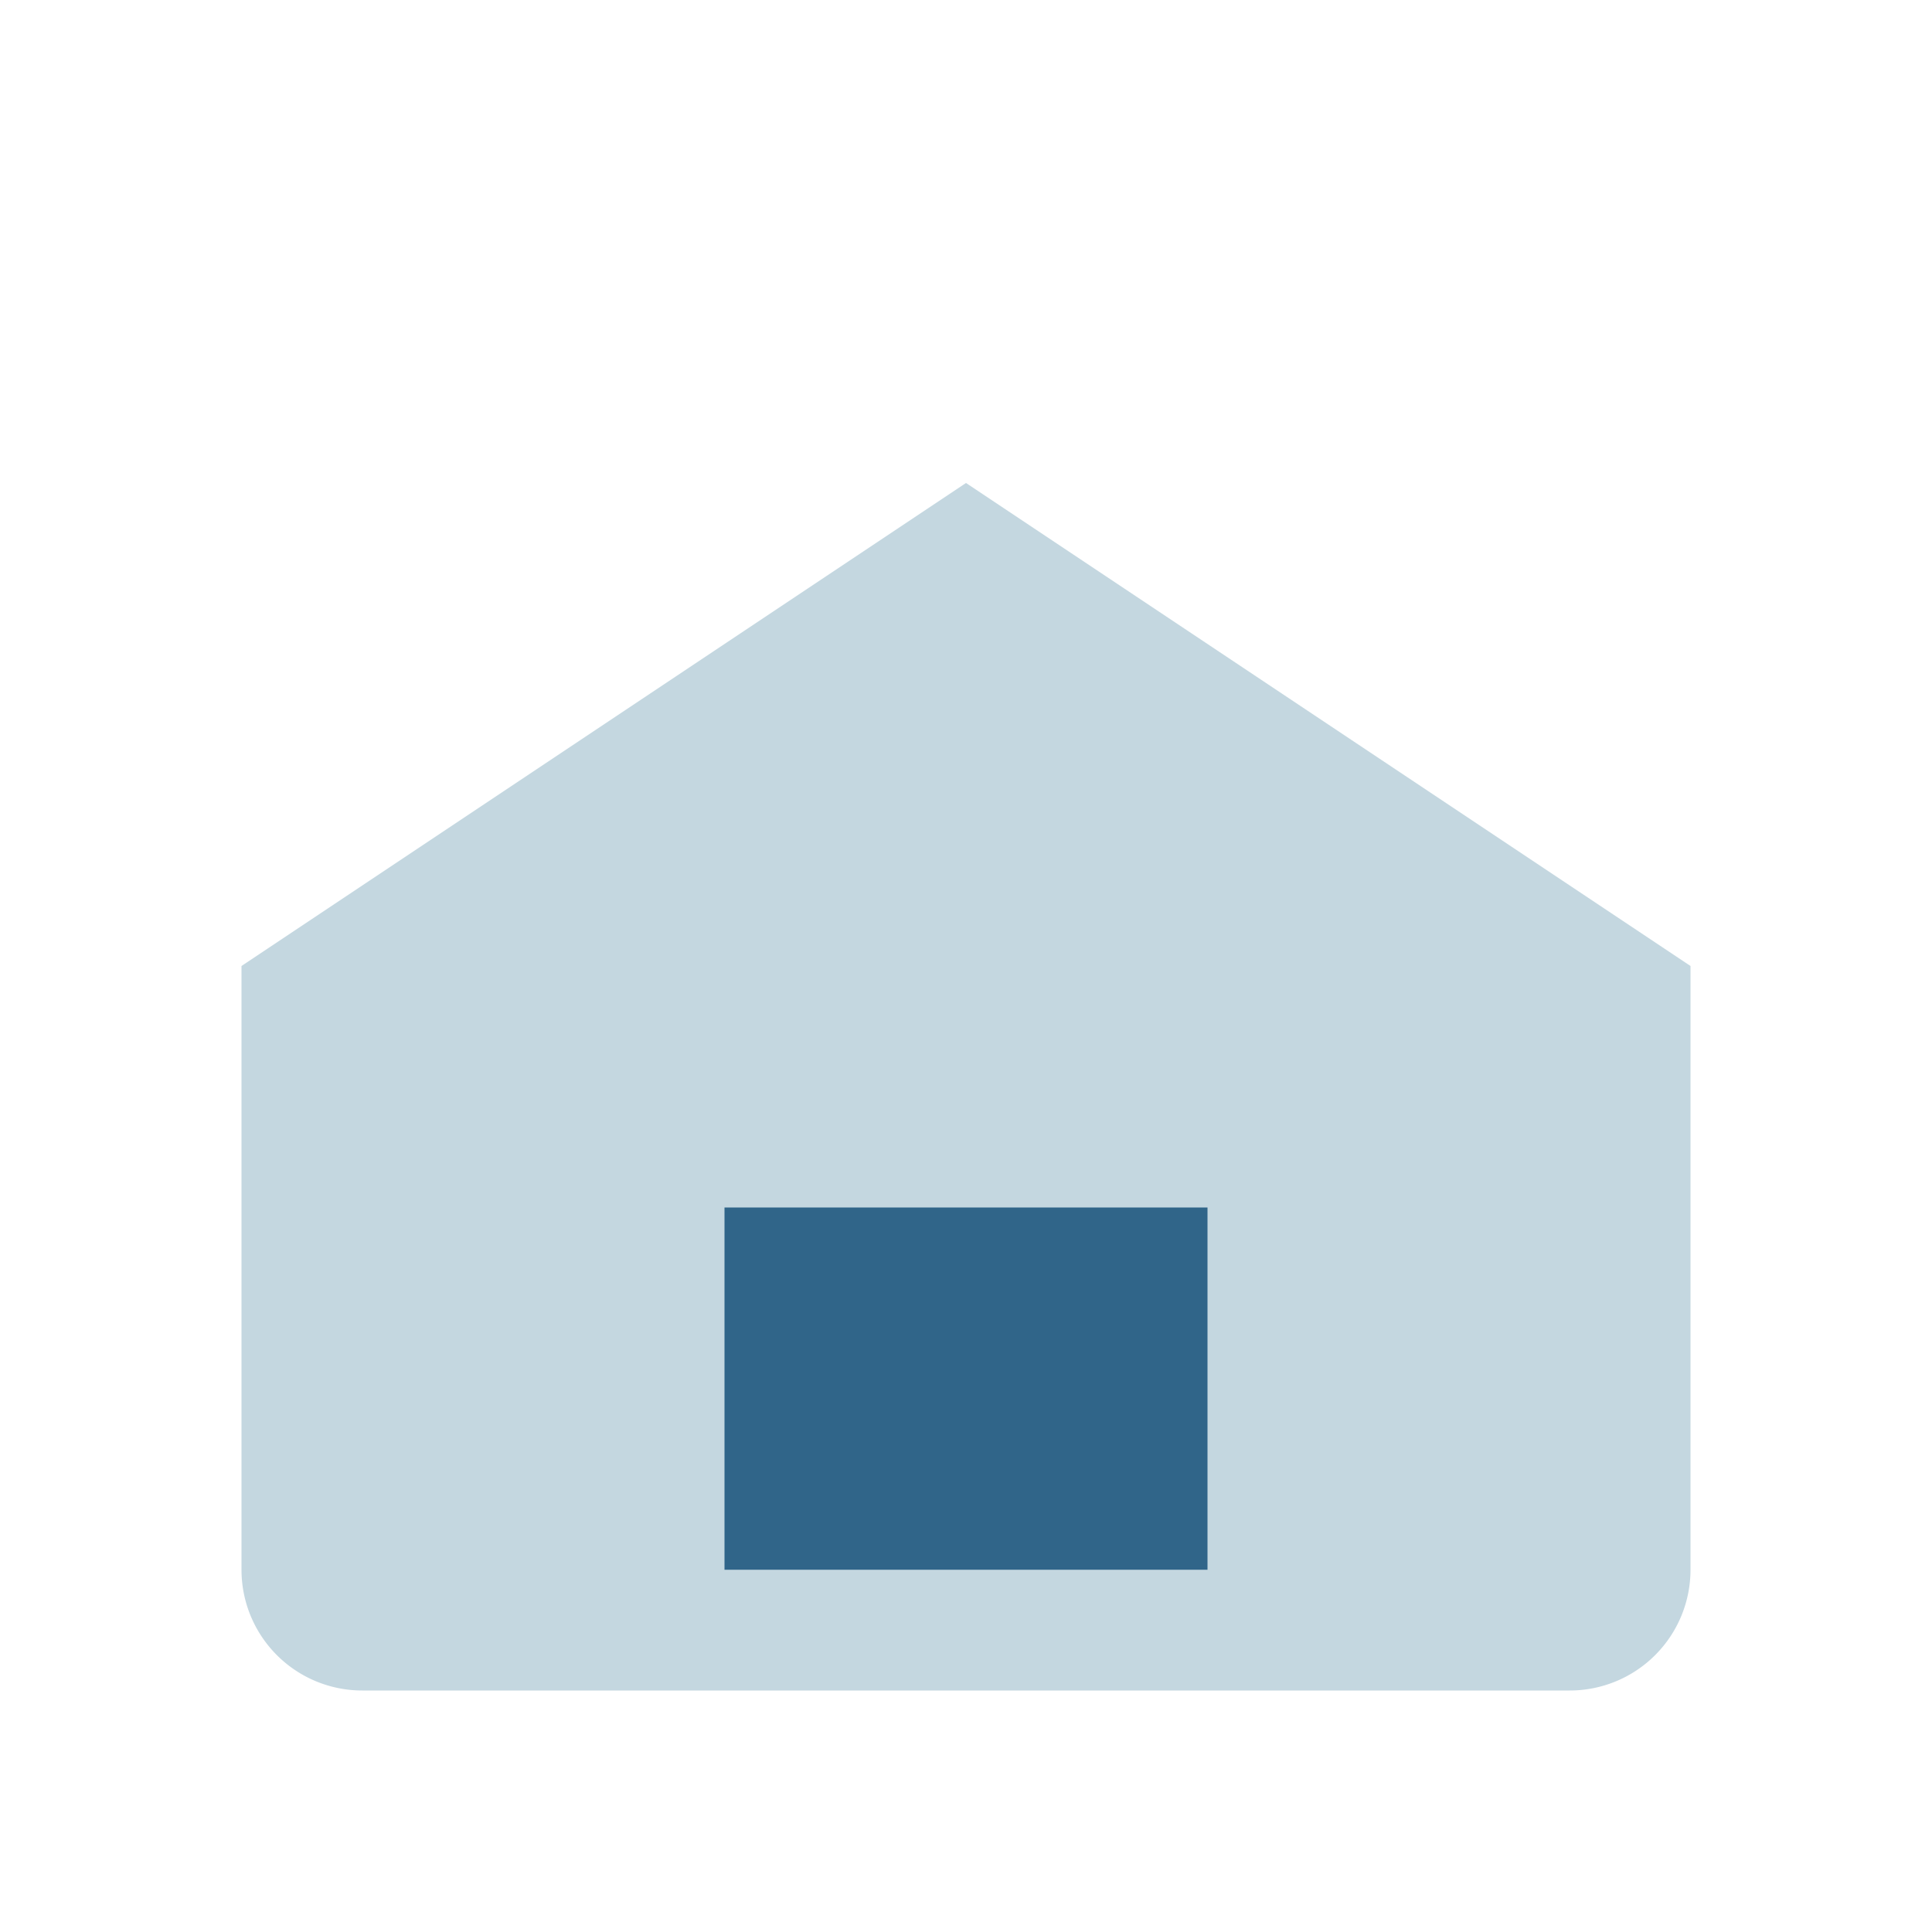
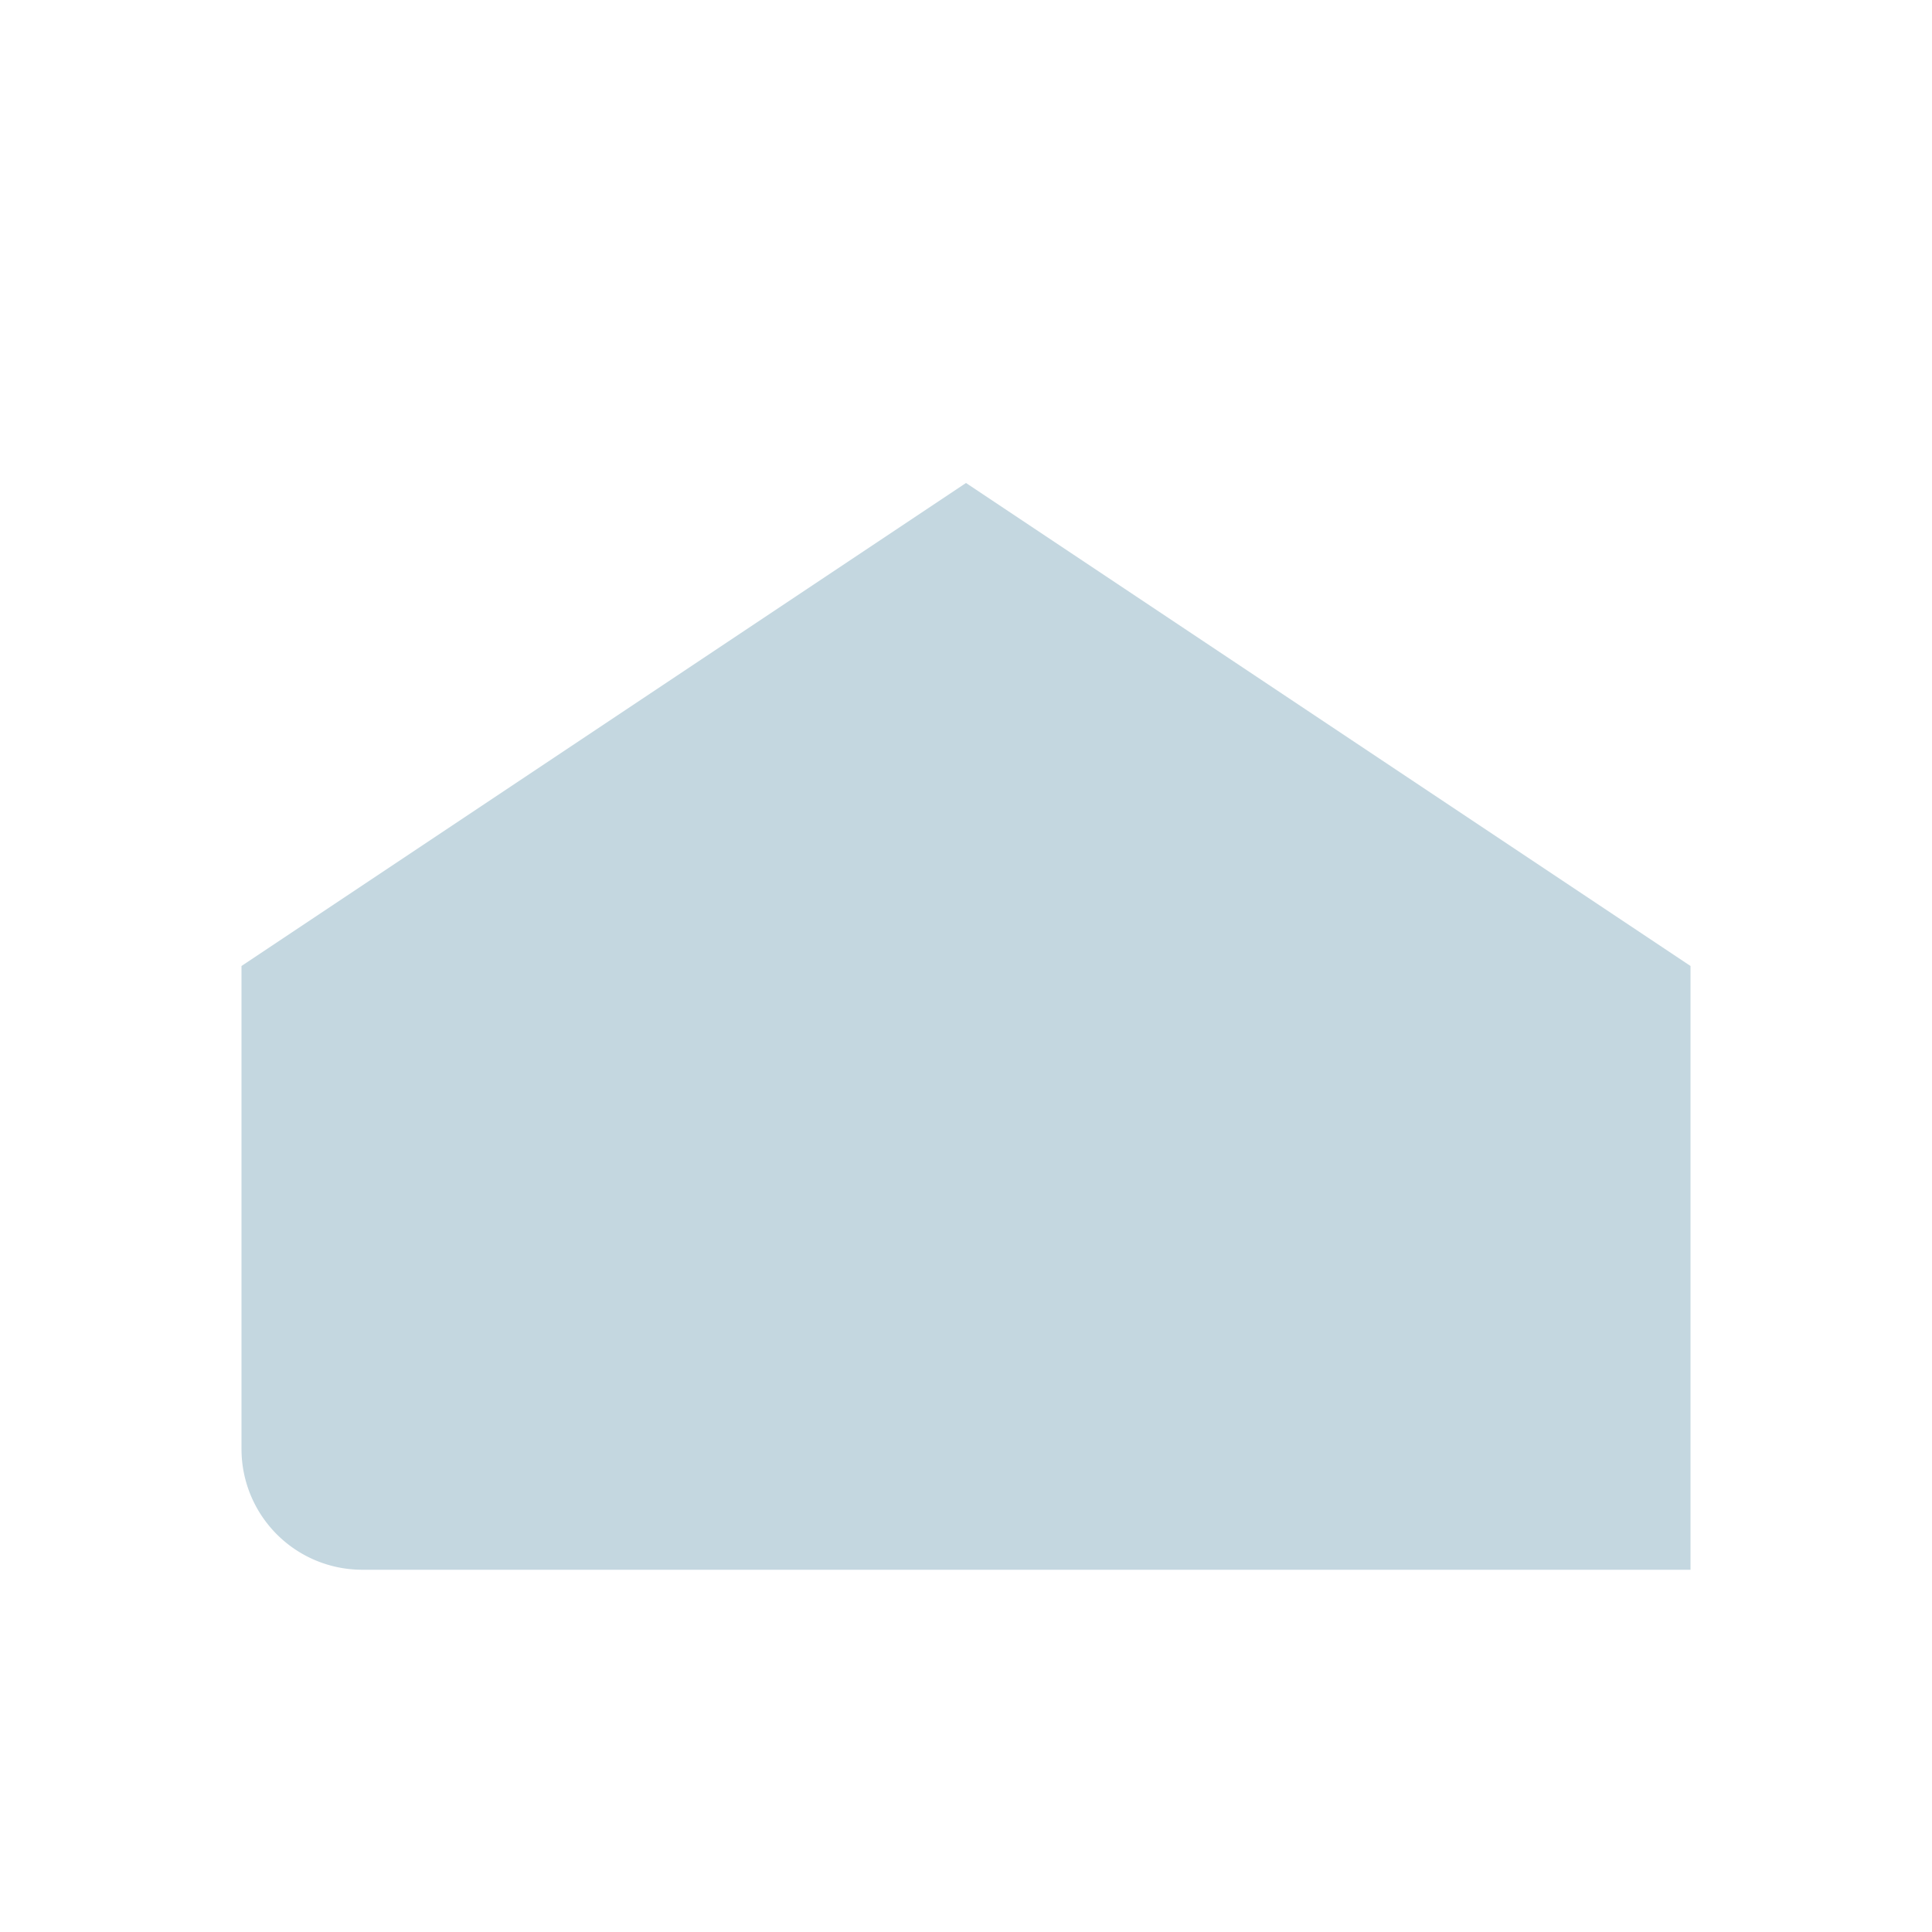
<svg xmlns="http://www.w3.org/2000/svg" width="32" height="32" viewBox="0 0 32 32">
-   <path d="M4 16l12-8 12 8v10a2 2 0 0 1-2 2H6a2 2 0 0 1-2-2z" fill="#C4D7E0" />
-   <rect x="12" y="20" width="8" height="6" fill="#306589" />
+   <path d="M4 16l12-8 12 8v10H6a2 2 0 0 1-2-2z" fill="#C4D7E0" />
</svg>